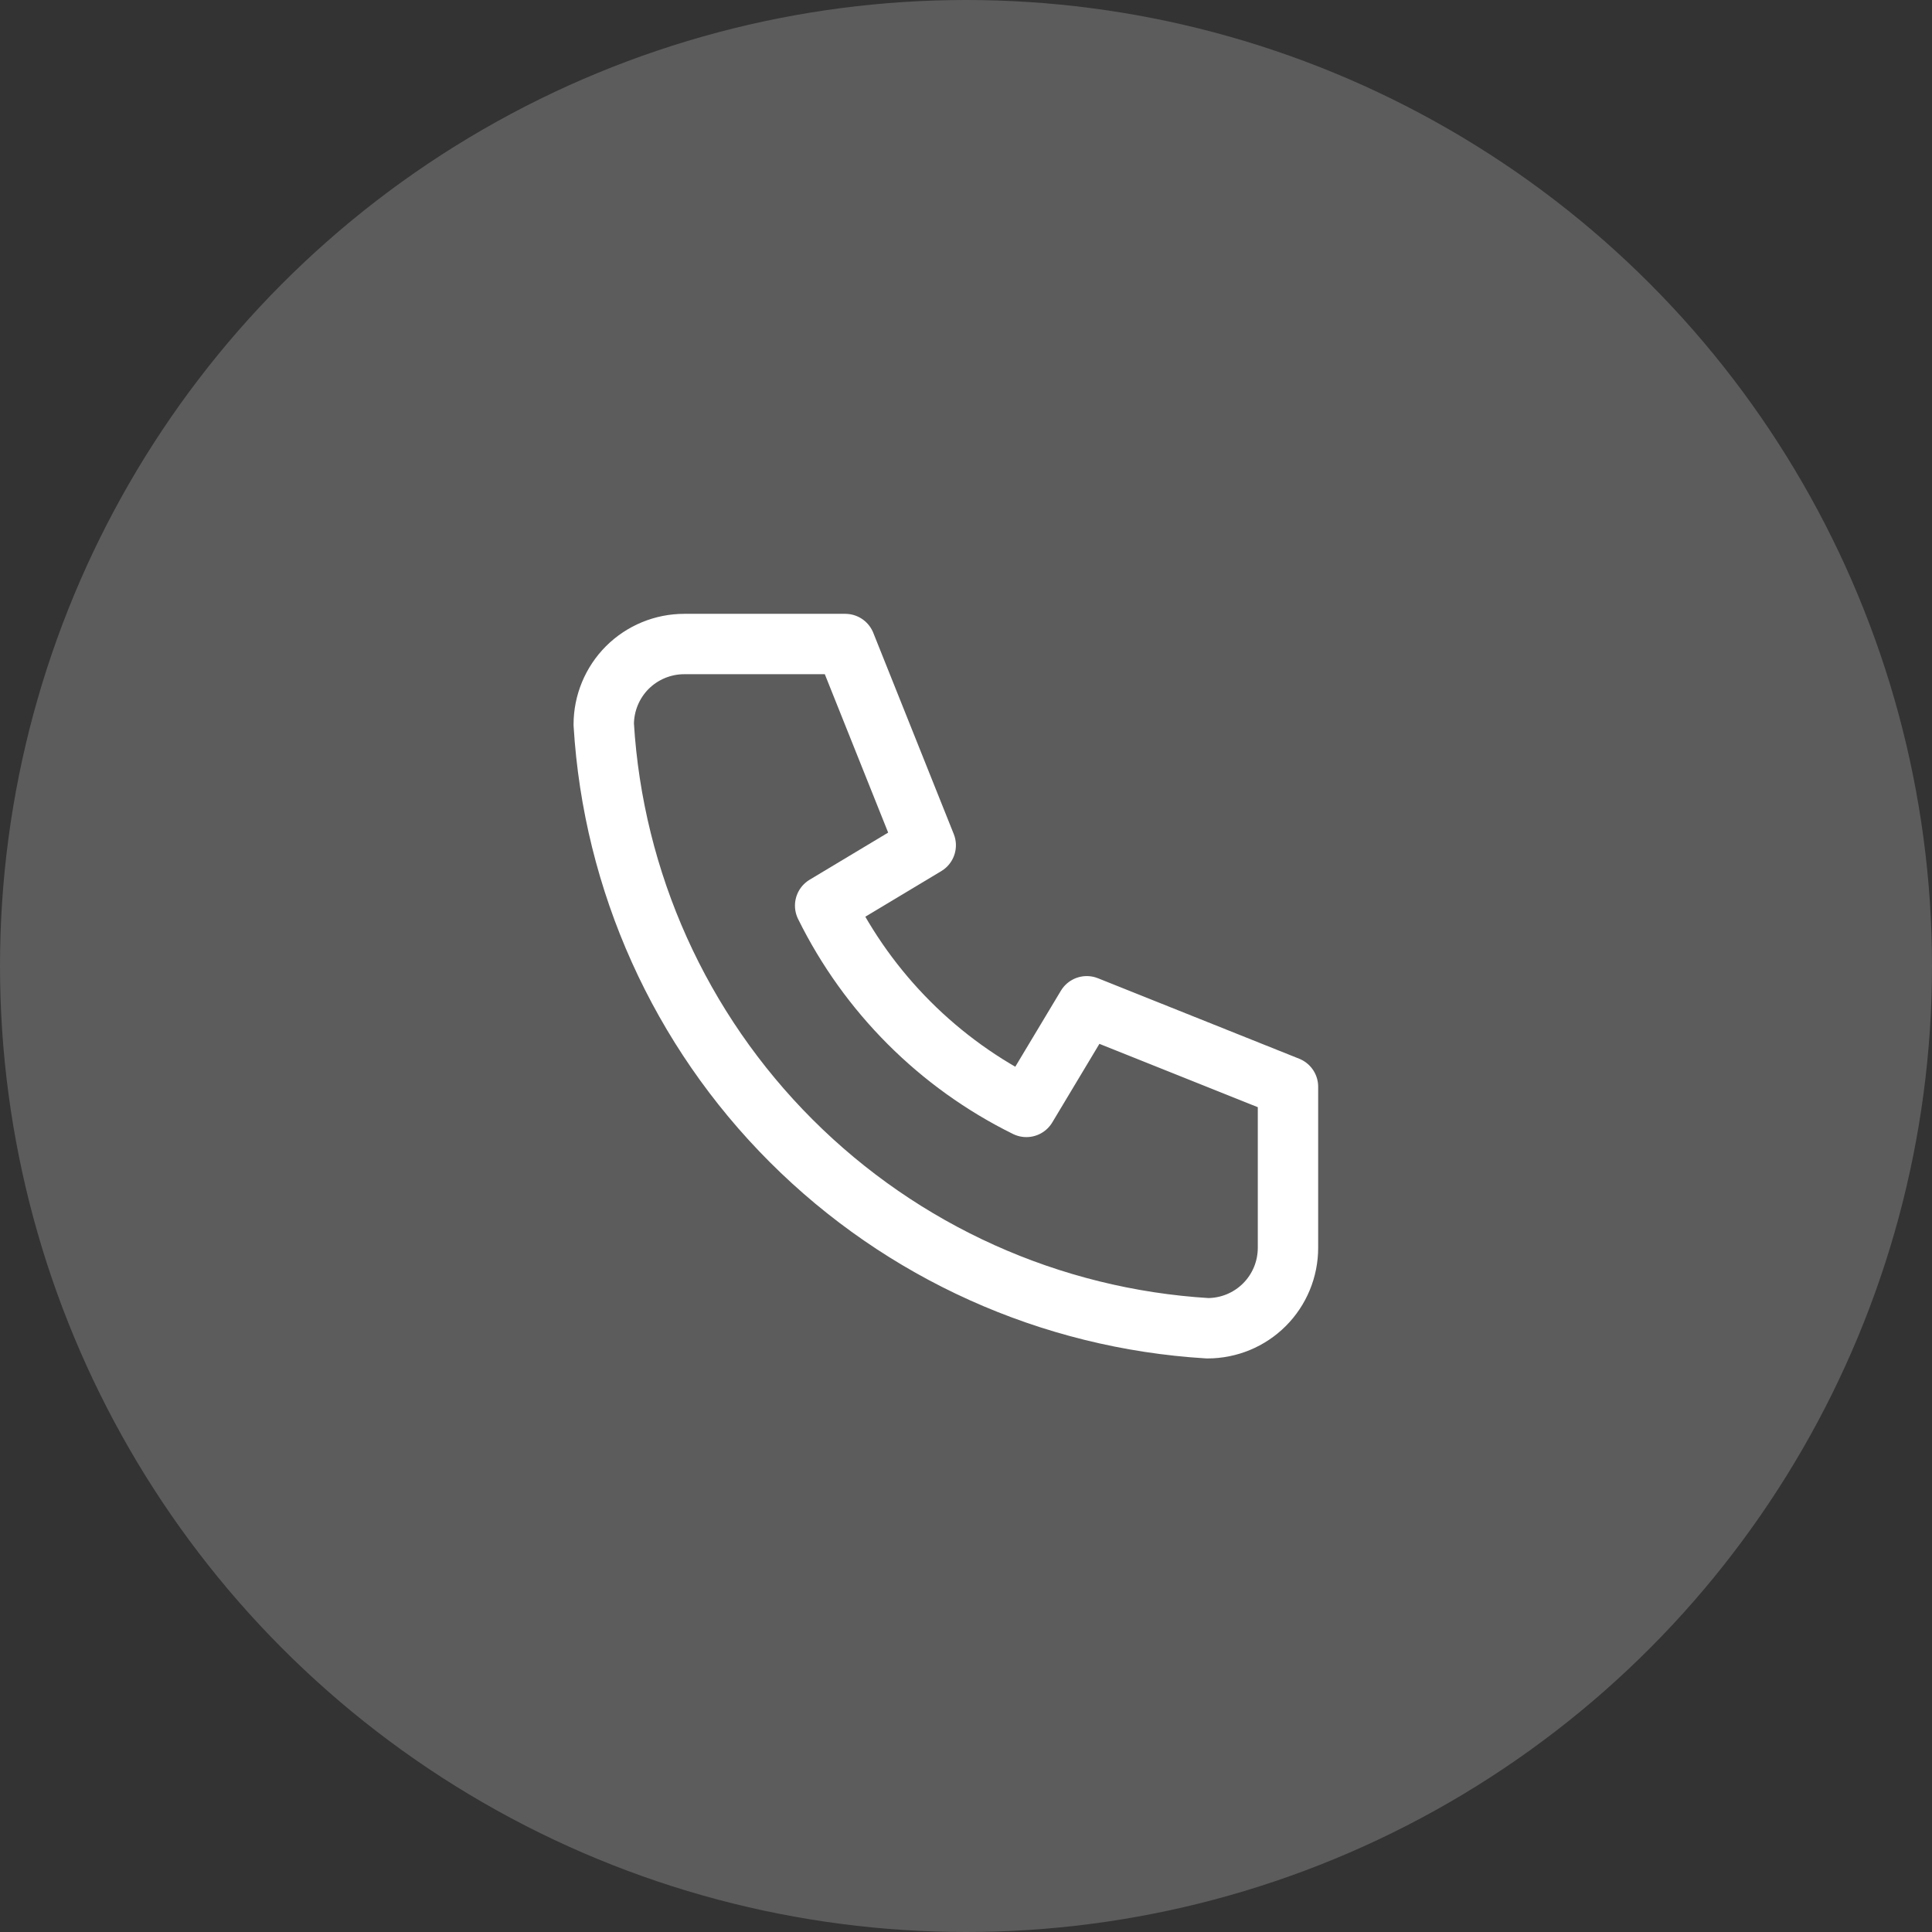
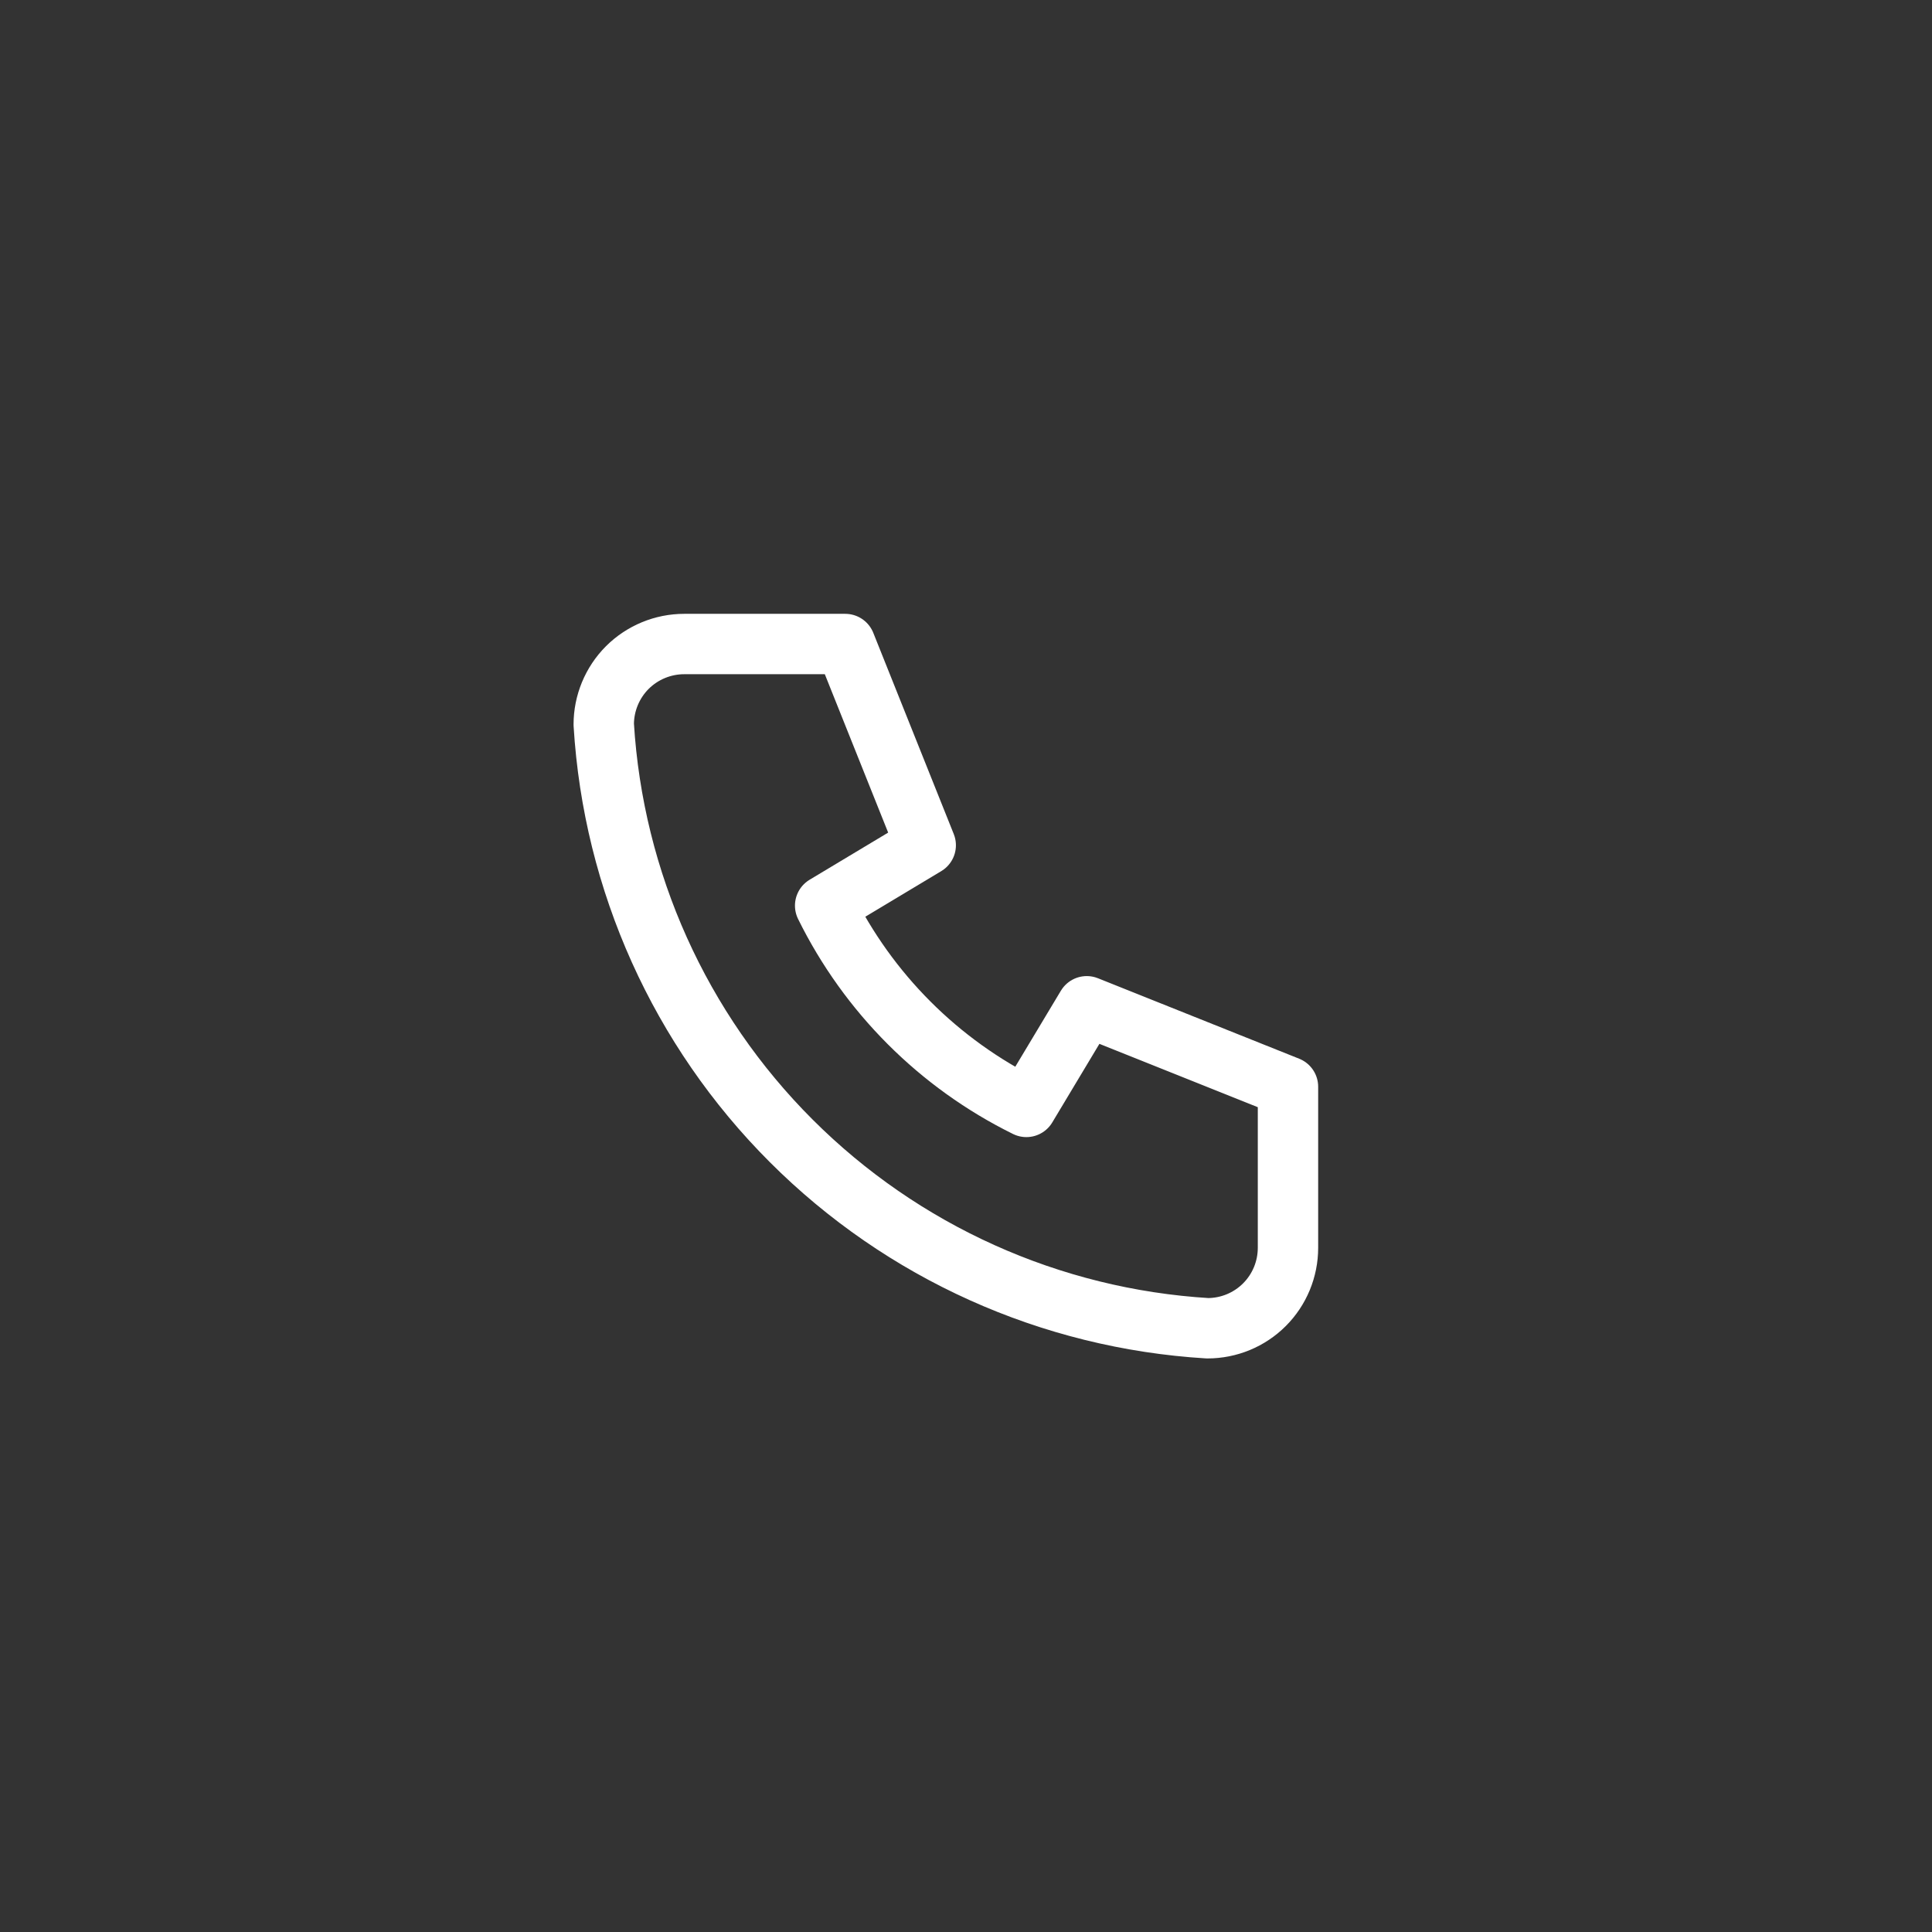
<svg xmlns="http://www.w3.org/2000/svg" width="32" height="32" viewBox="0 0 32 32" fill="none">
  <rect x="0" y="0" width="32" height="32" fill="#333333" stroke="none" />
-   <circle cx="16" cy="16" r="16" fill="white" fill-opacity="0.2" />
  <path d="M11.333 10.667H14L15.333 14L13.667 15C14.381 16.448 15.552 17.62 17 18.334L18 16.667L21.333 18V20.667C21.333 21.021 21.193 21.36 20.943 21.61C20.693 21.86 20.354 22 20 22C17.399 21.842 14.947 20.738 13.105 18.896C11.262 17.054 10.158 14.601 10 12C10 11.647 10.14 11.308 10.39 11.057C10.641 10.807 10.98 10.667 11.333 10.667" stroke="white" stroke-linecap="round" stroke-linejoin="round" />
</svg>